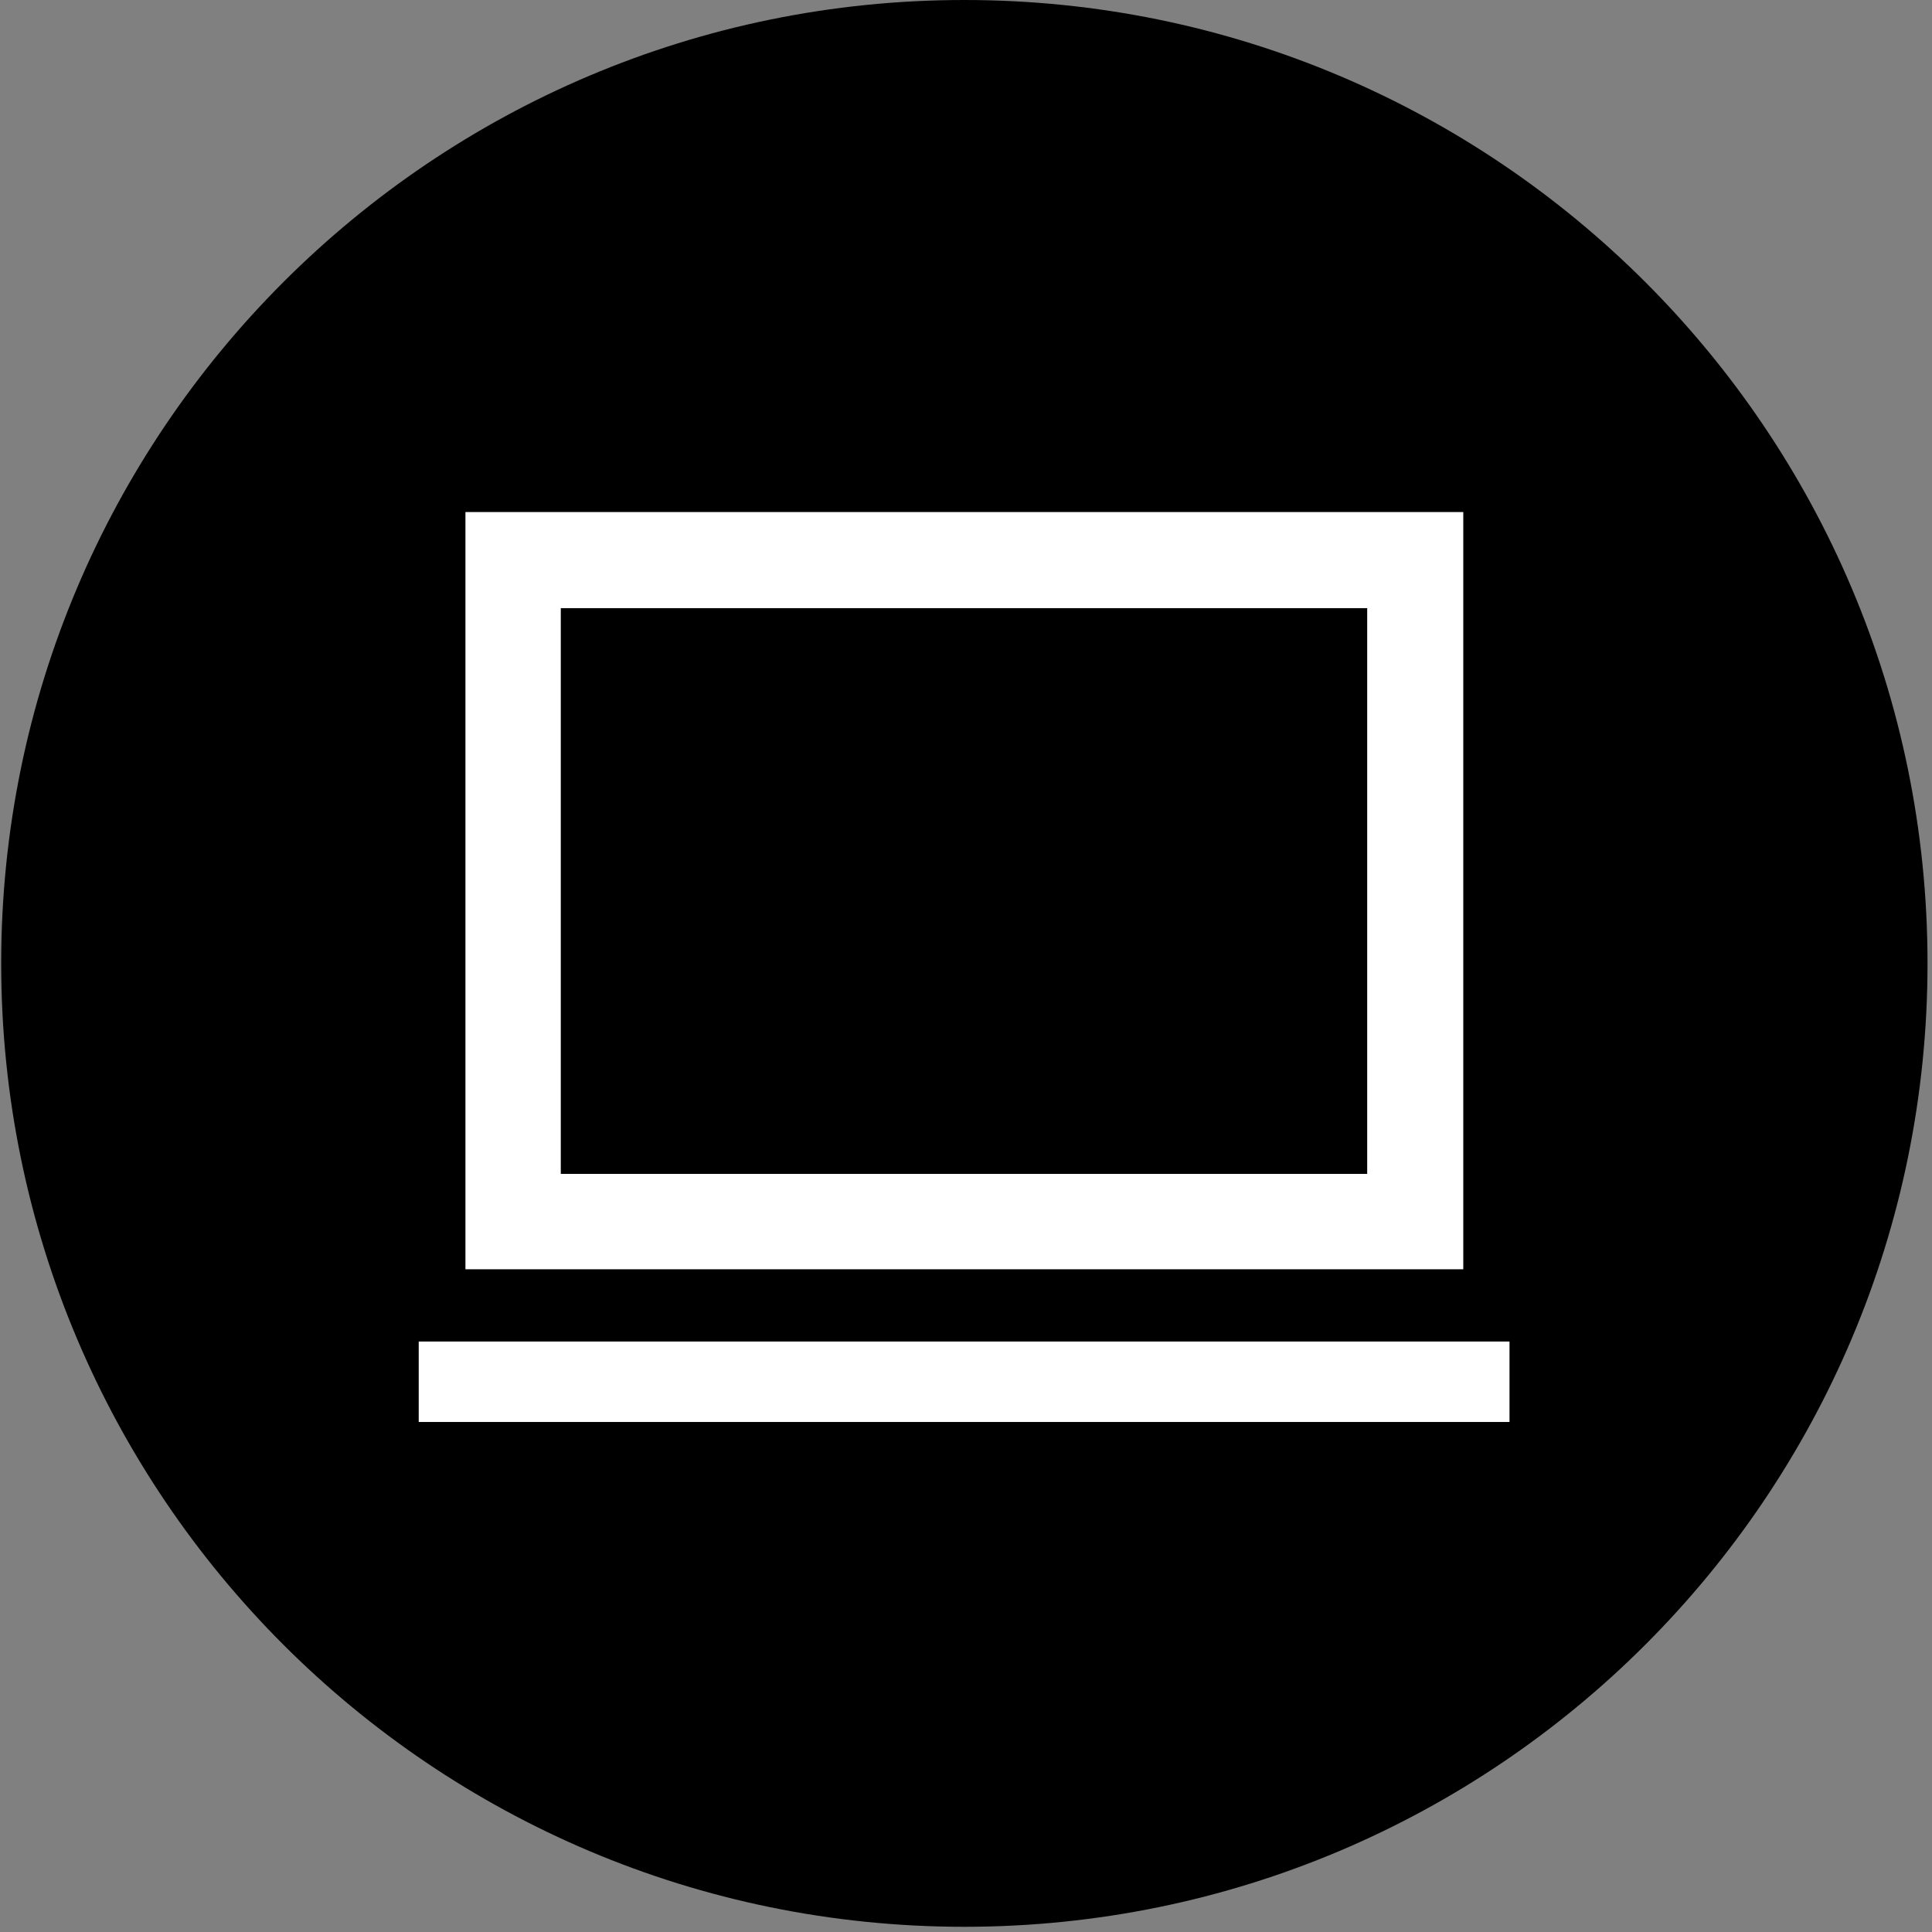
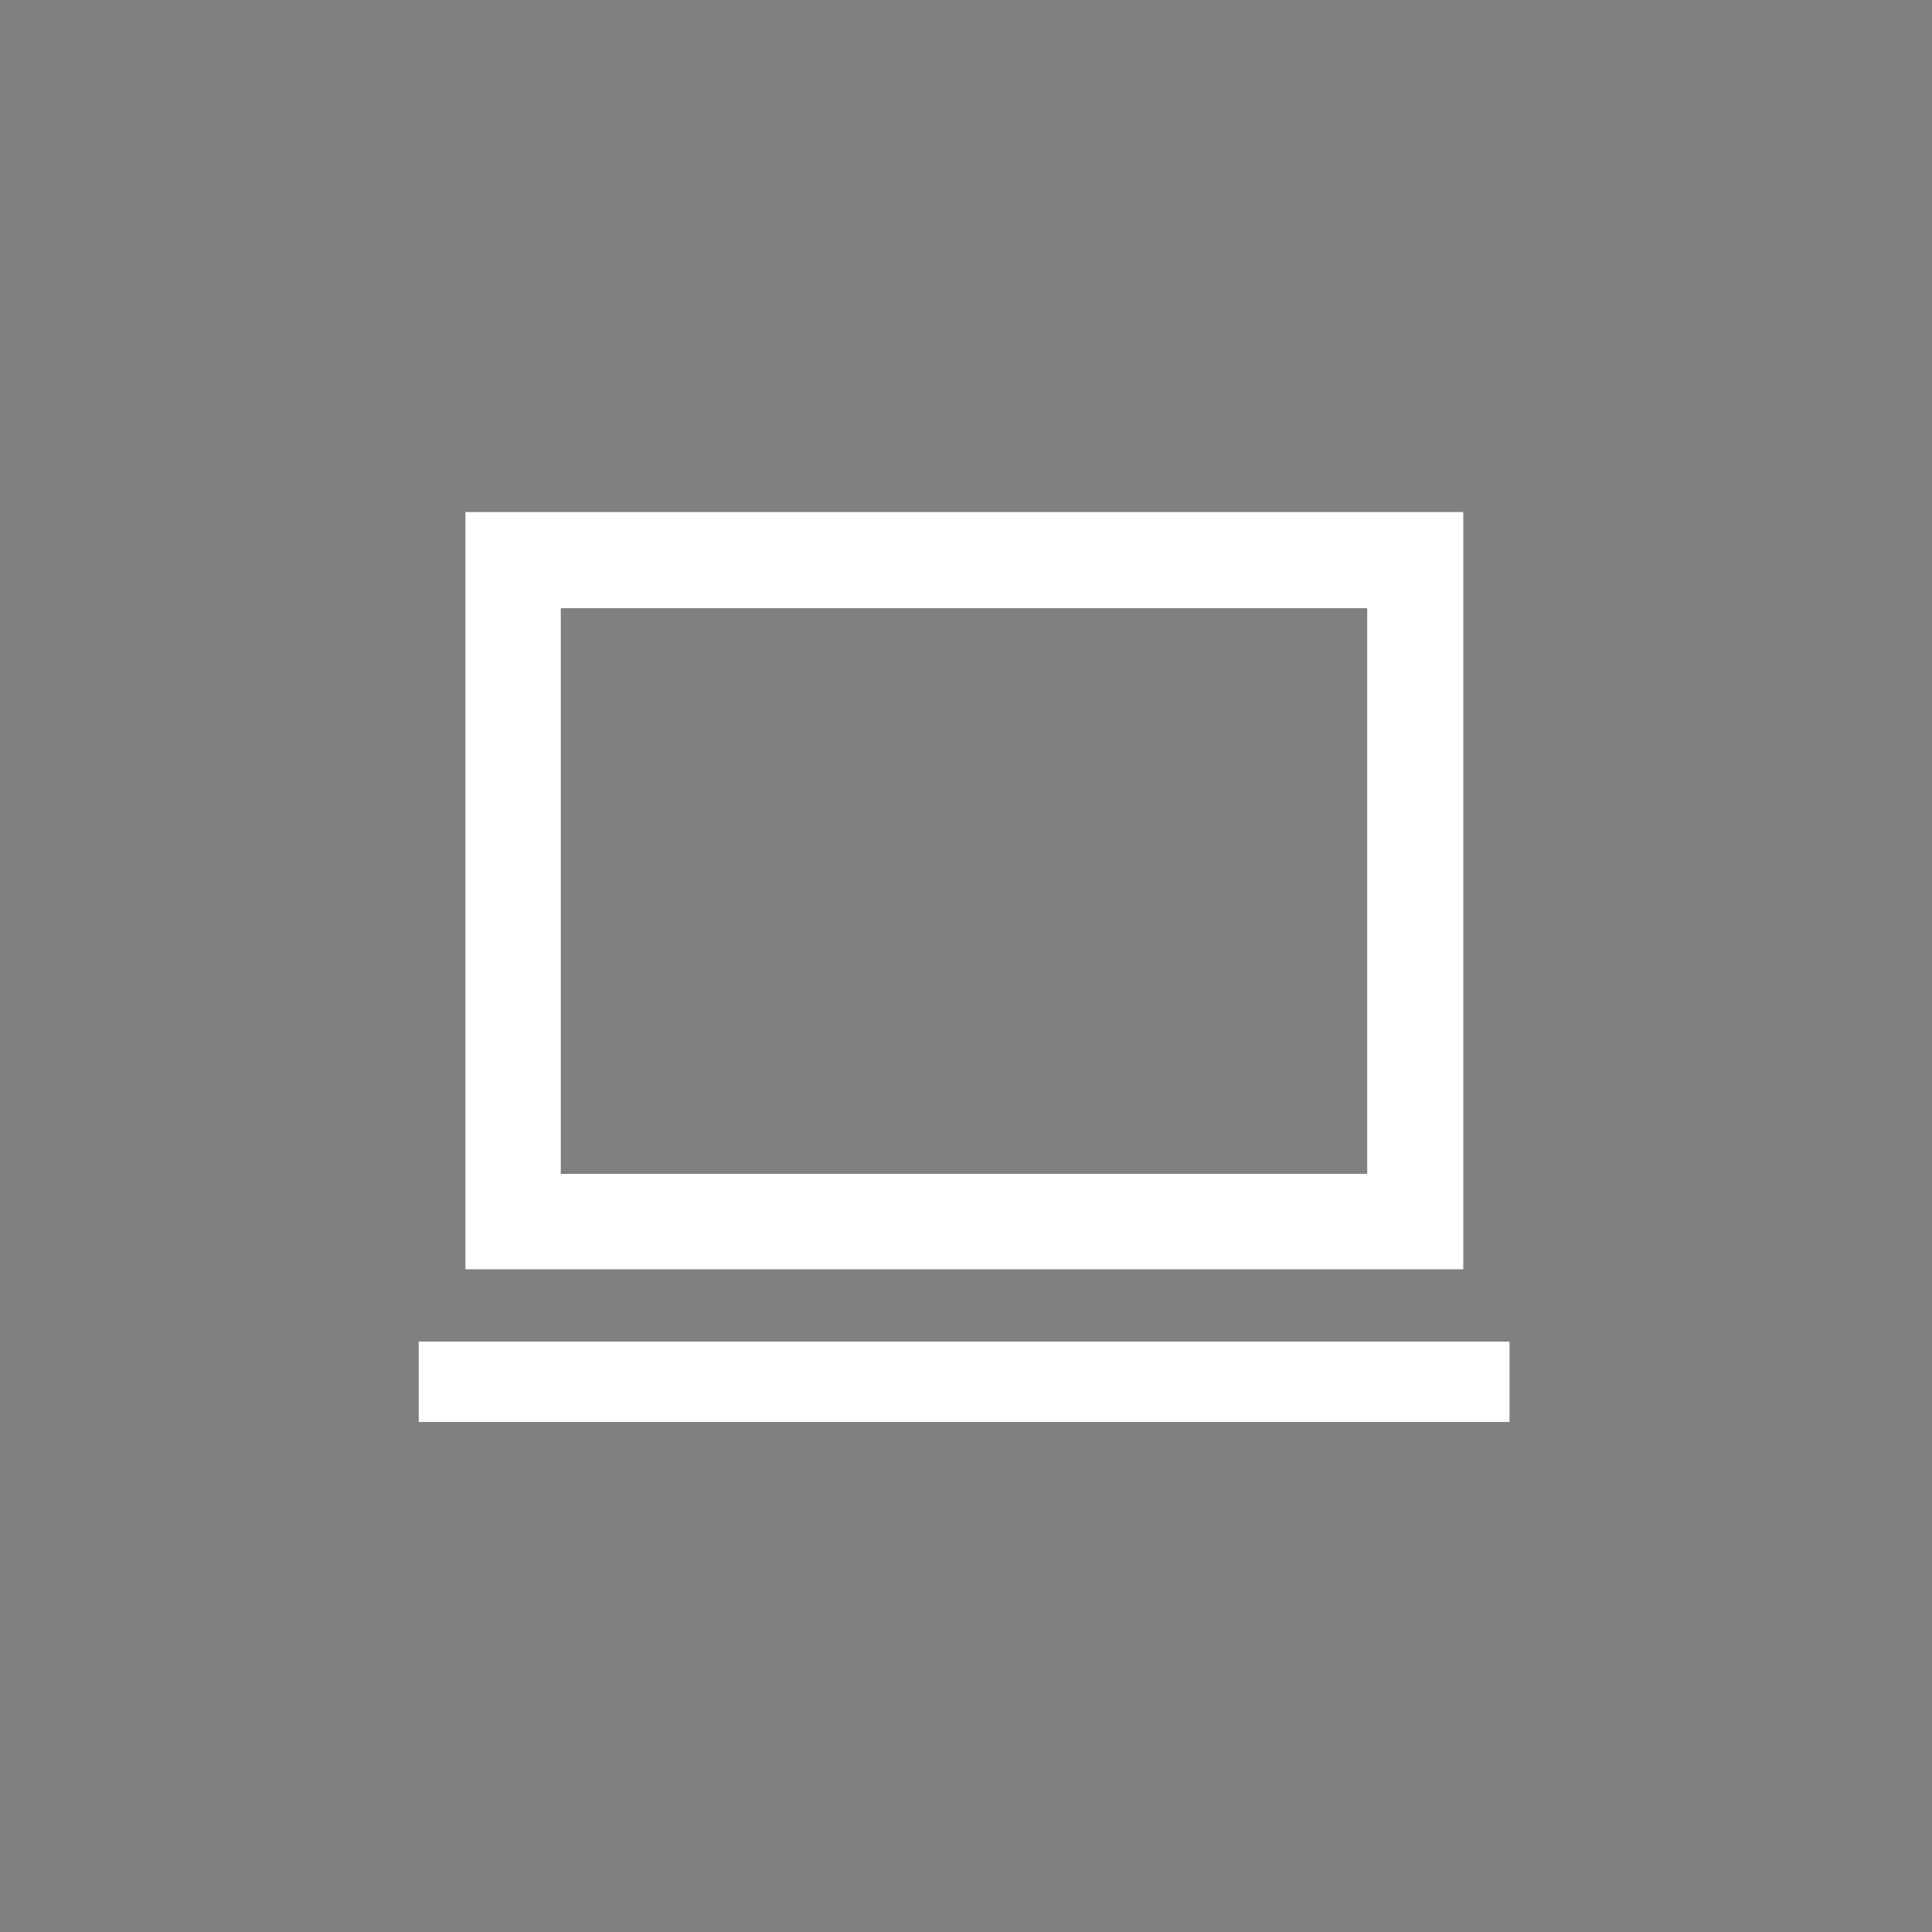
<svg xmlns="http://www.w3.org/2000/svg" width="233" height="233" viewBox="0 0 233 233" fill="none">
  <rect x="0" y="0" width="233" height="233" fill="#808080" stroke="none" />
-   <path d="M116.301 232.372C180.454 232.372 232.46 180.354 232.46 116.186C232.46 52.018 180.454 0 116.301 0C52.149 0 0.143 52.018 0.143 116.186C0.143 180.354 52.149 232.372 116.301 232.372Z" fill="black" />
  <path d="M50.498 171.491V161.789H182.047V171.491H50.498ZM56.132 153.075V61.753H176.472V153.075H56.132ZM67.631 141.573H164.885V73.343H67.631V141.573Z" fill="white" />
</svg>